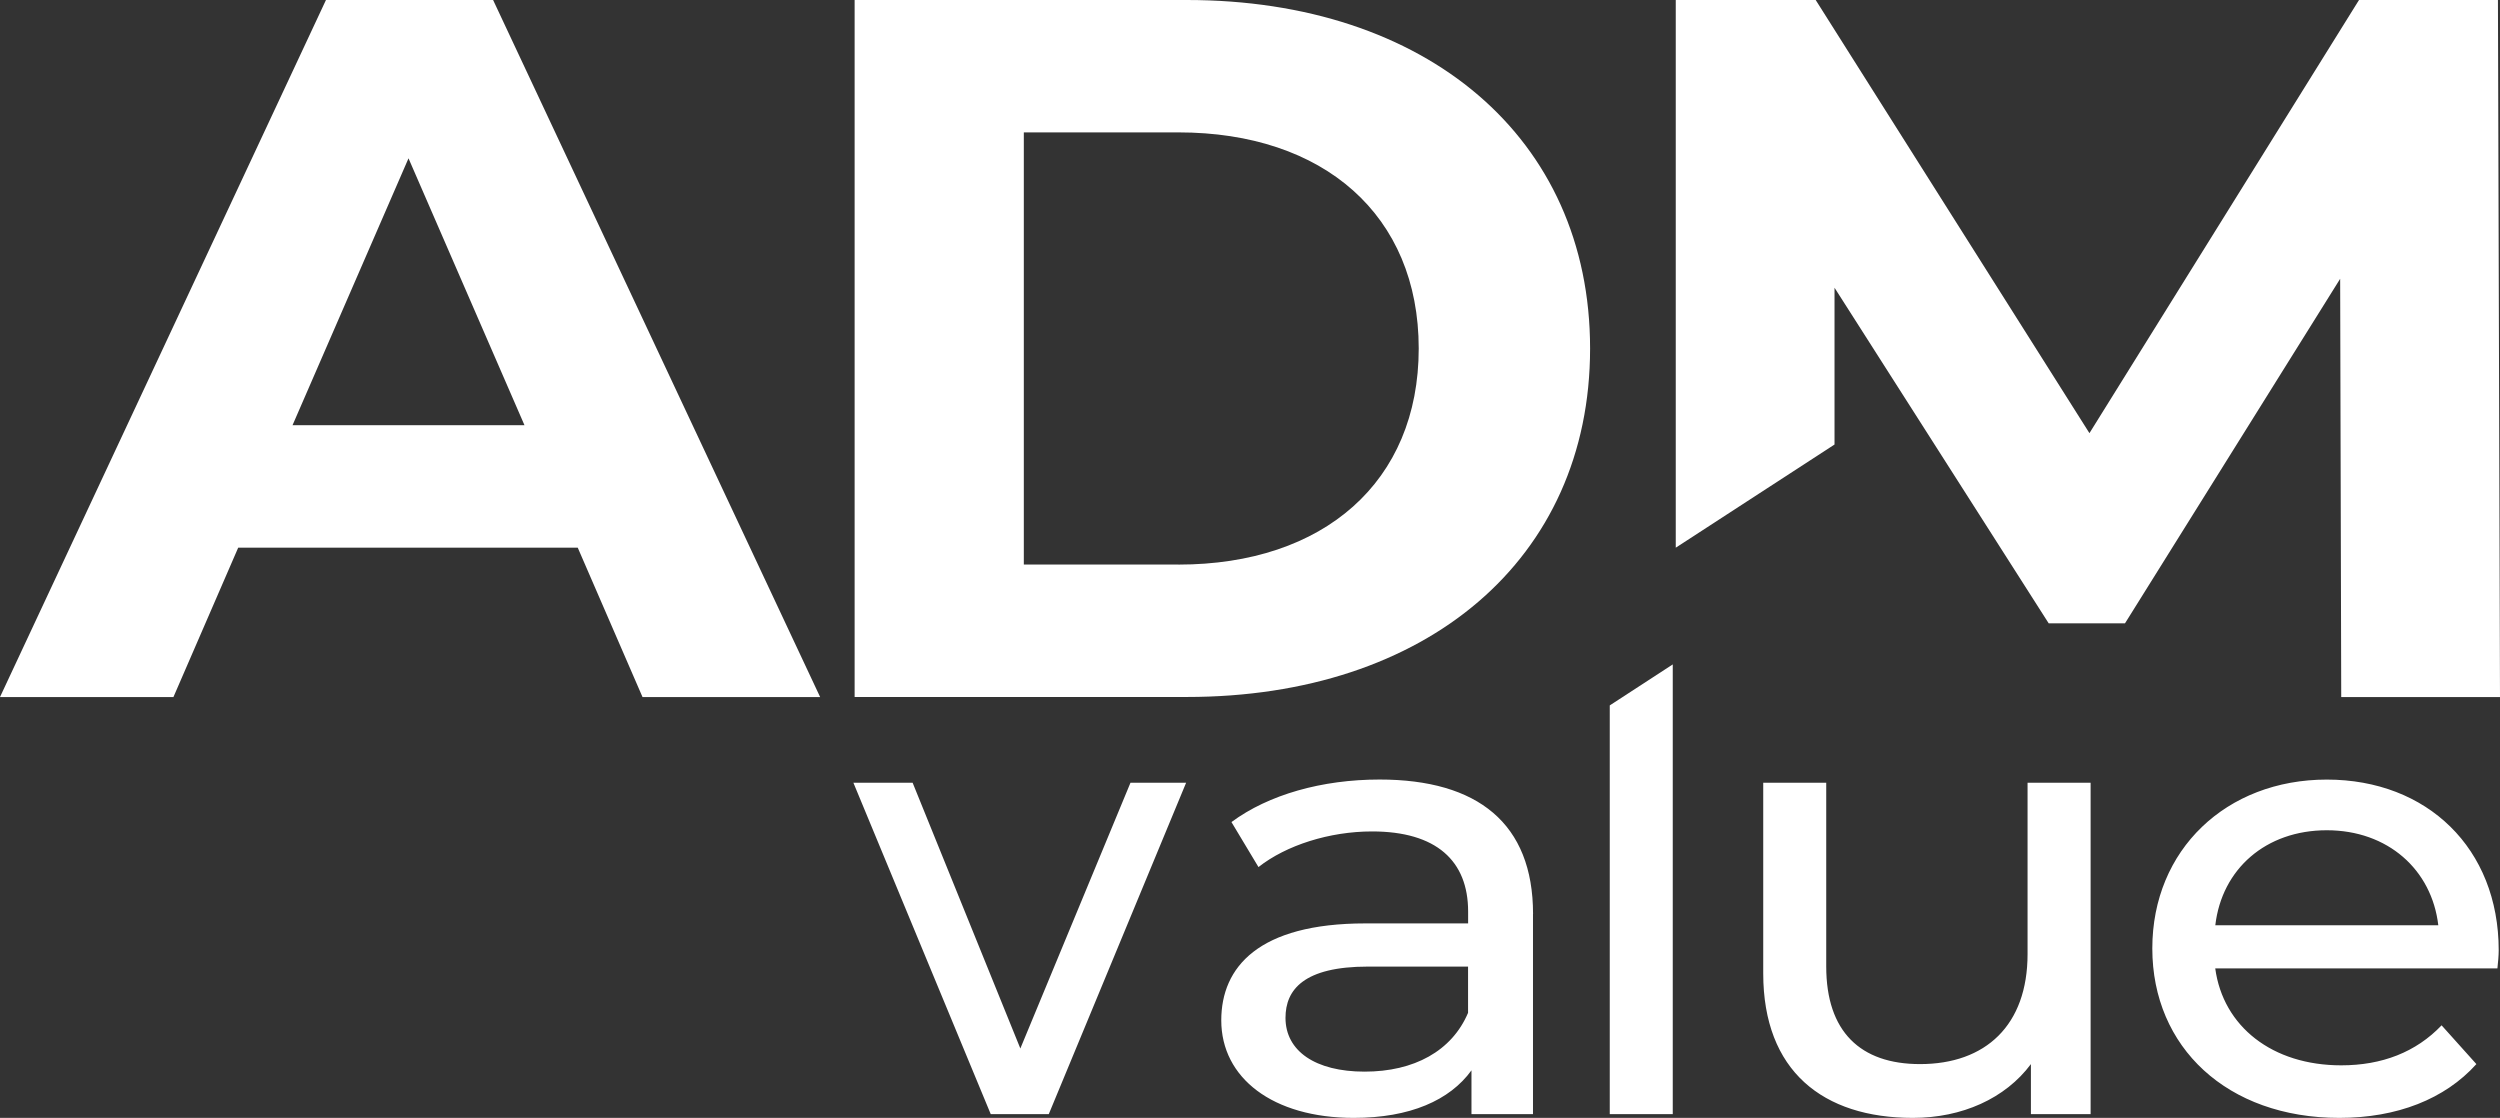
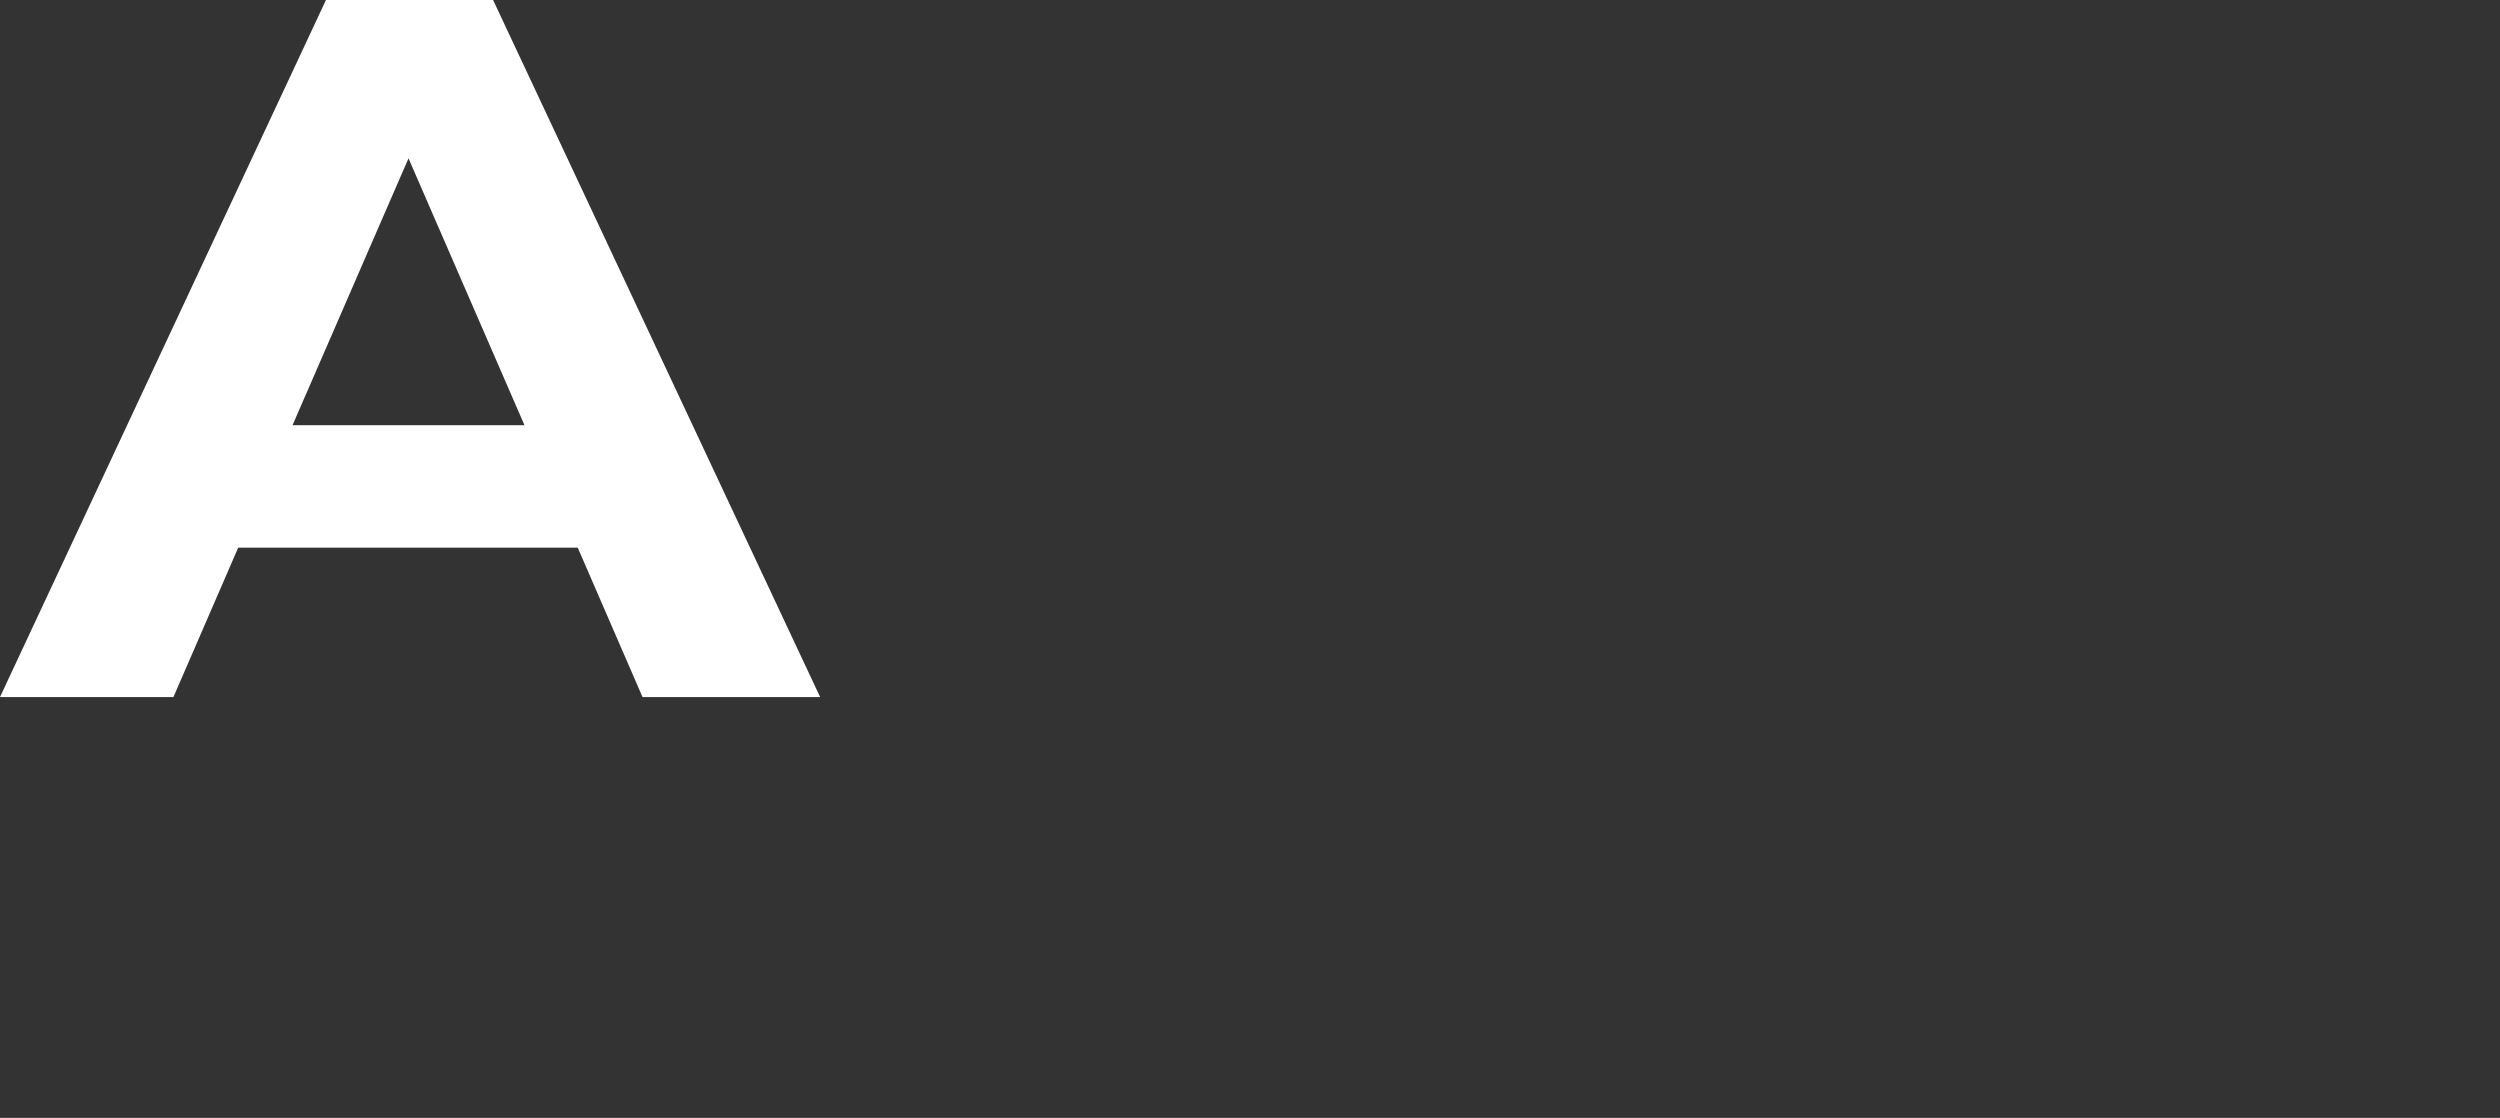
<svg xmlns="http://www.w3.org/2000/svg" width="246" height="110" viewBox="0 0 246 110" fill="none">
  <rect x="0" y="0" width="246" height="110" fill="#333333" stroke="none" />
  <g clip-path="url(#clip0_4430_2522)">
    <path d="M56.851 53.893H23.438L17.066 68.589H0L32.075 0H48.521L80.701 68.589H63.223L56.851 53.893ZM51.609 41.84L40.197 15.578L28.785 41.84H51.609Z" fill="white" />
-     <path d="M84.089 0H116.779C140.321 0 156.465 13.52 156.465 34.292C156.465 55.064 140.327 68.583 116.784 68.583H84.095V0H84.089ZM115.956 55.556C130.247 55.556 139.602 47.423 139.602 34.292C139.602 21.16 130.247 13.027 115.956 13.027H100.744V55.551H115.956V55.556Z" fill="white" />
-     <path d="M245.797 0H232.126L205.601 42.623L178.664 0H164.894V53.893L180.517 43.741V28.314L201.592 61.337H209.099L230.272 27.433L230.377 68.589H246L245.797 0Z" fill="white" />
-     <path d="M116.715 77.019L103.2 109.629H97.488L83.973 77.019H89.801L100.402 103.171L111.24 77.019H116.715ZM150.846 89.941V109.629H144.793V105.322C142.661 108.272 138.739 110 133.213 110C125.23 110 120.173 106.064 120.173 100.4C120.173 95.17 123.834 90.863 134.348 90.863H144.463V89.692C144.463 84.706 141.334 81.813 135.014 81.813C130.82 81.813 126.563 83.17 123.834 85.32L121.175 80.891C124.836 78.184 130.09 76.706 135.75 76.706C145.401 76.706 150.852 81.013 150.852 89.935L150.846 89.941ZM144.457 99.663V95.112H134.609C128.289 95.112 126.493 97.391 126.493 100.156C126.493 103.414 129.418 105.449 134.279 105.449C139.139 105.449 142.864 103.42 144.457 99.663ZM205.716 77.019V109.629H199.842V104.707C197.322 108.093 193.065 110 188.222 110C179.376 110 173.502 105.385 173.502 95.785V77.019H179.701V95.106C179.701 101.507 183.055 104.707 188.929 104.707C195.382 104.707 199.512 100.892 199.512 93.877V77.019H205.711H205.716ZM245.739 95.292H217.98C218.756 101.014 223.599 104.829 230.377 104.829C234.379 104.829 237.734 103.536 240.253 100.892L243.677 104.707C240.578 108.151 235.868 110 230.185 110C219.15 110 211.787 103.049 211.787 93.327C211.787 83.605 219.08 76.711 228.957 76.711C238.834 76.711 245.872 83.477 245.872 93.507C245.872 93.999 245.809 94.736 245.745 95.292H245.739ZM217.98 91.048H239.929C239.286 85.57 234.959 81.697 228.957 81.697C222.956 81.697 218.629 85.512 217.986 91.048H217.98ZM158.4 69.412V109.629H164.599V65.377L158.4 69.412Z" fill="white" />
  </g>
  <defs>
    <clipPath id="clip0_4430_2522">
      <rect width="246" height="110" fill="white" />
    </clipPath>
  </defs>
</svg>